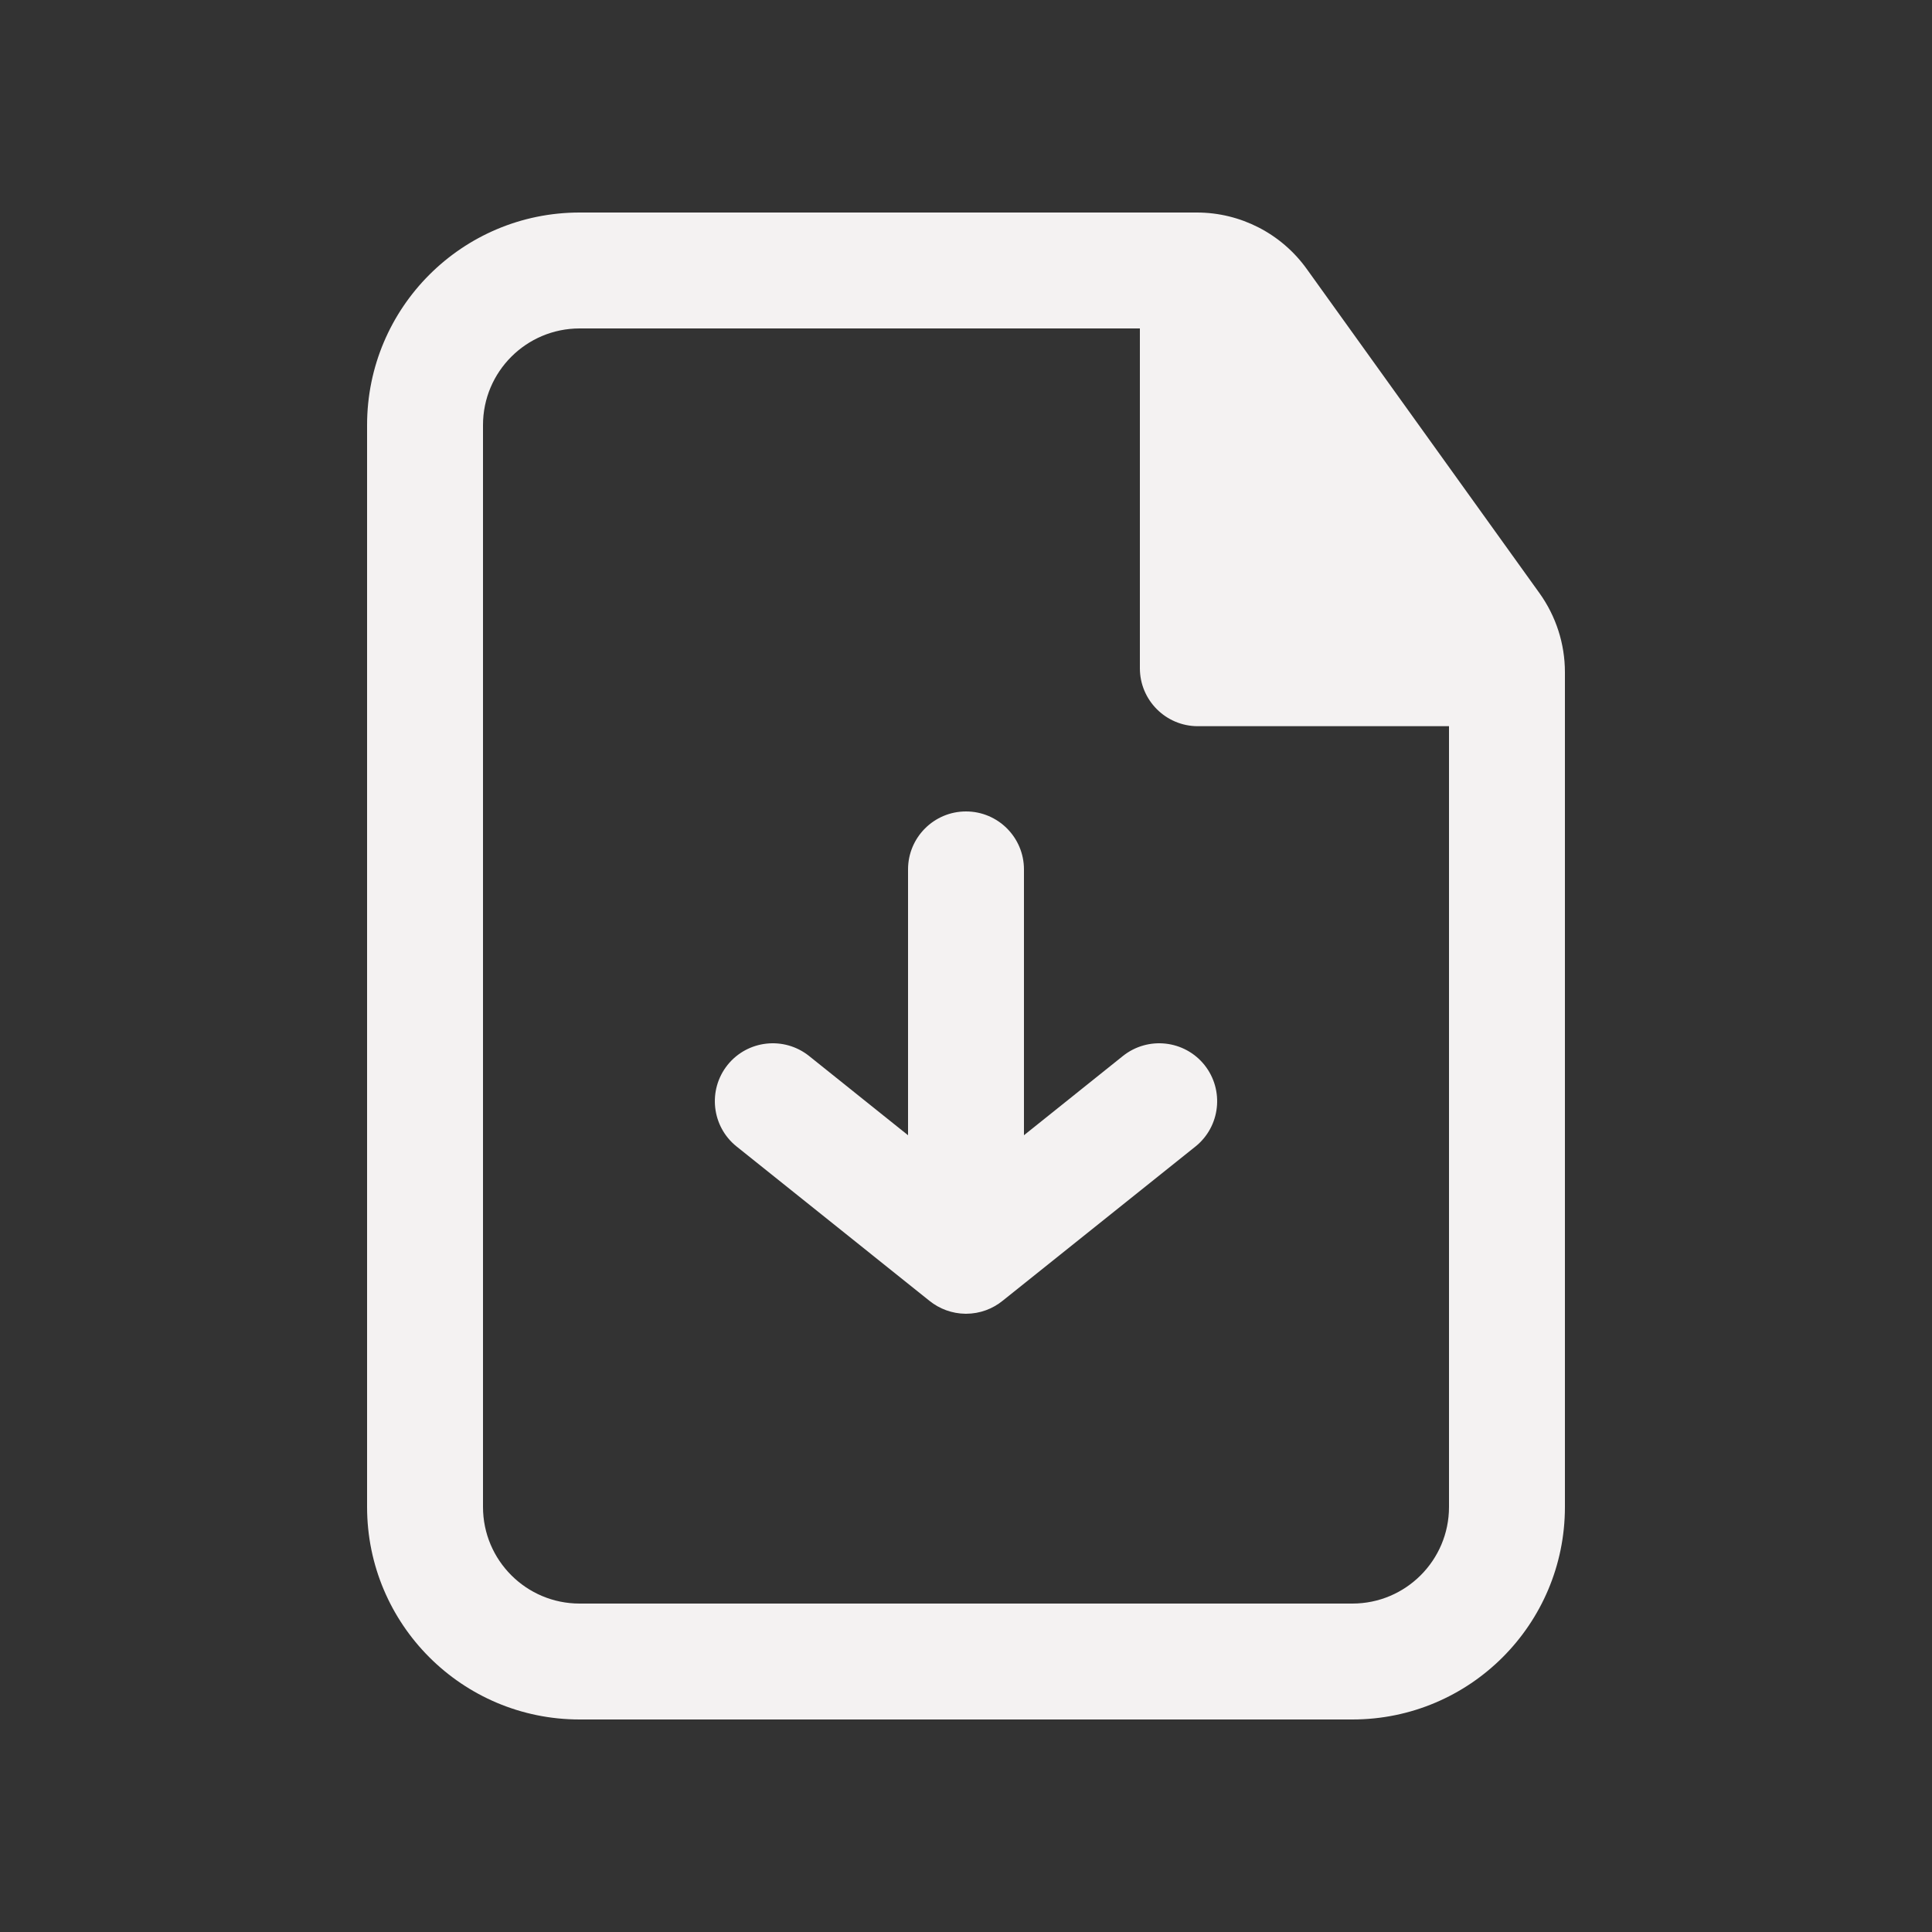
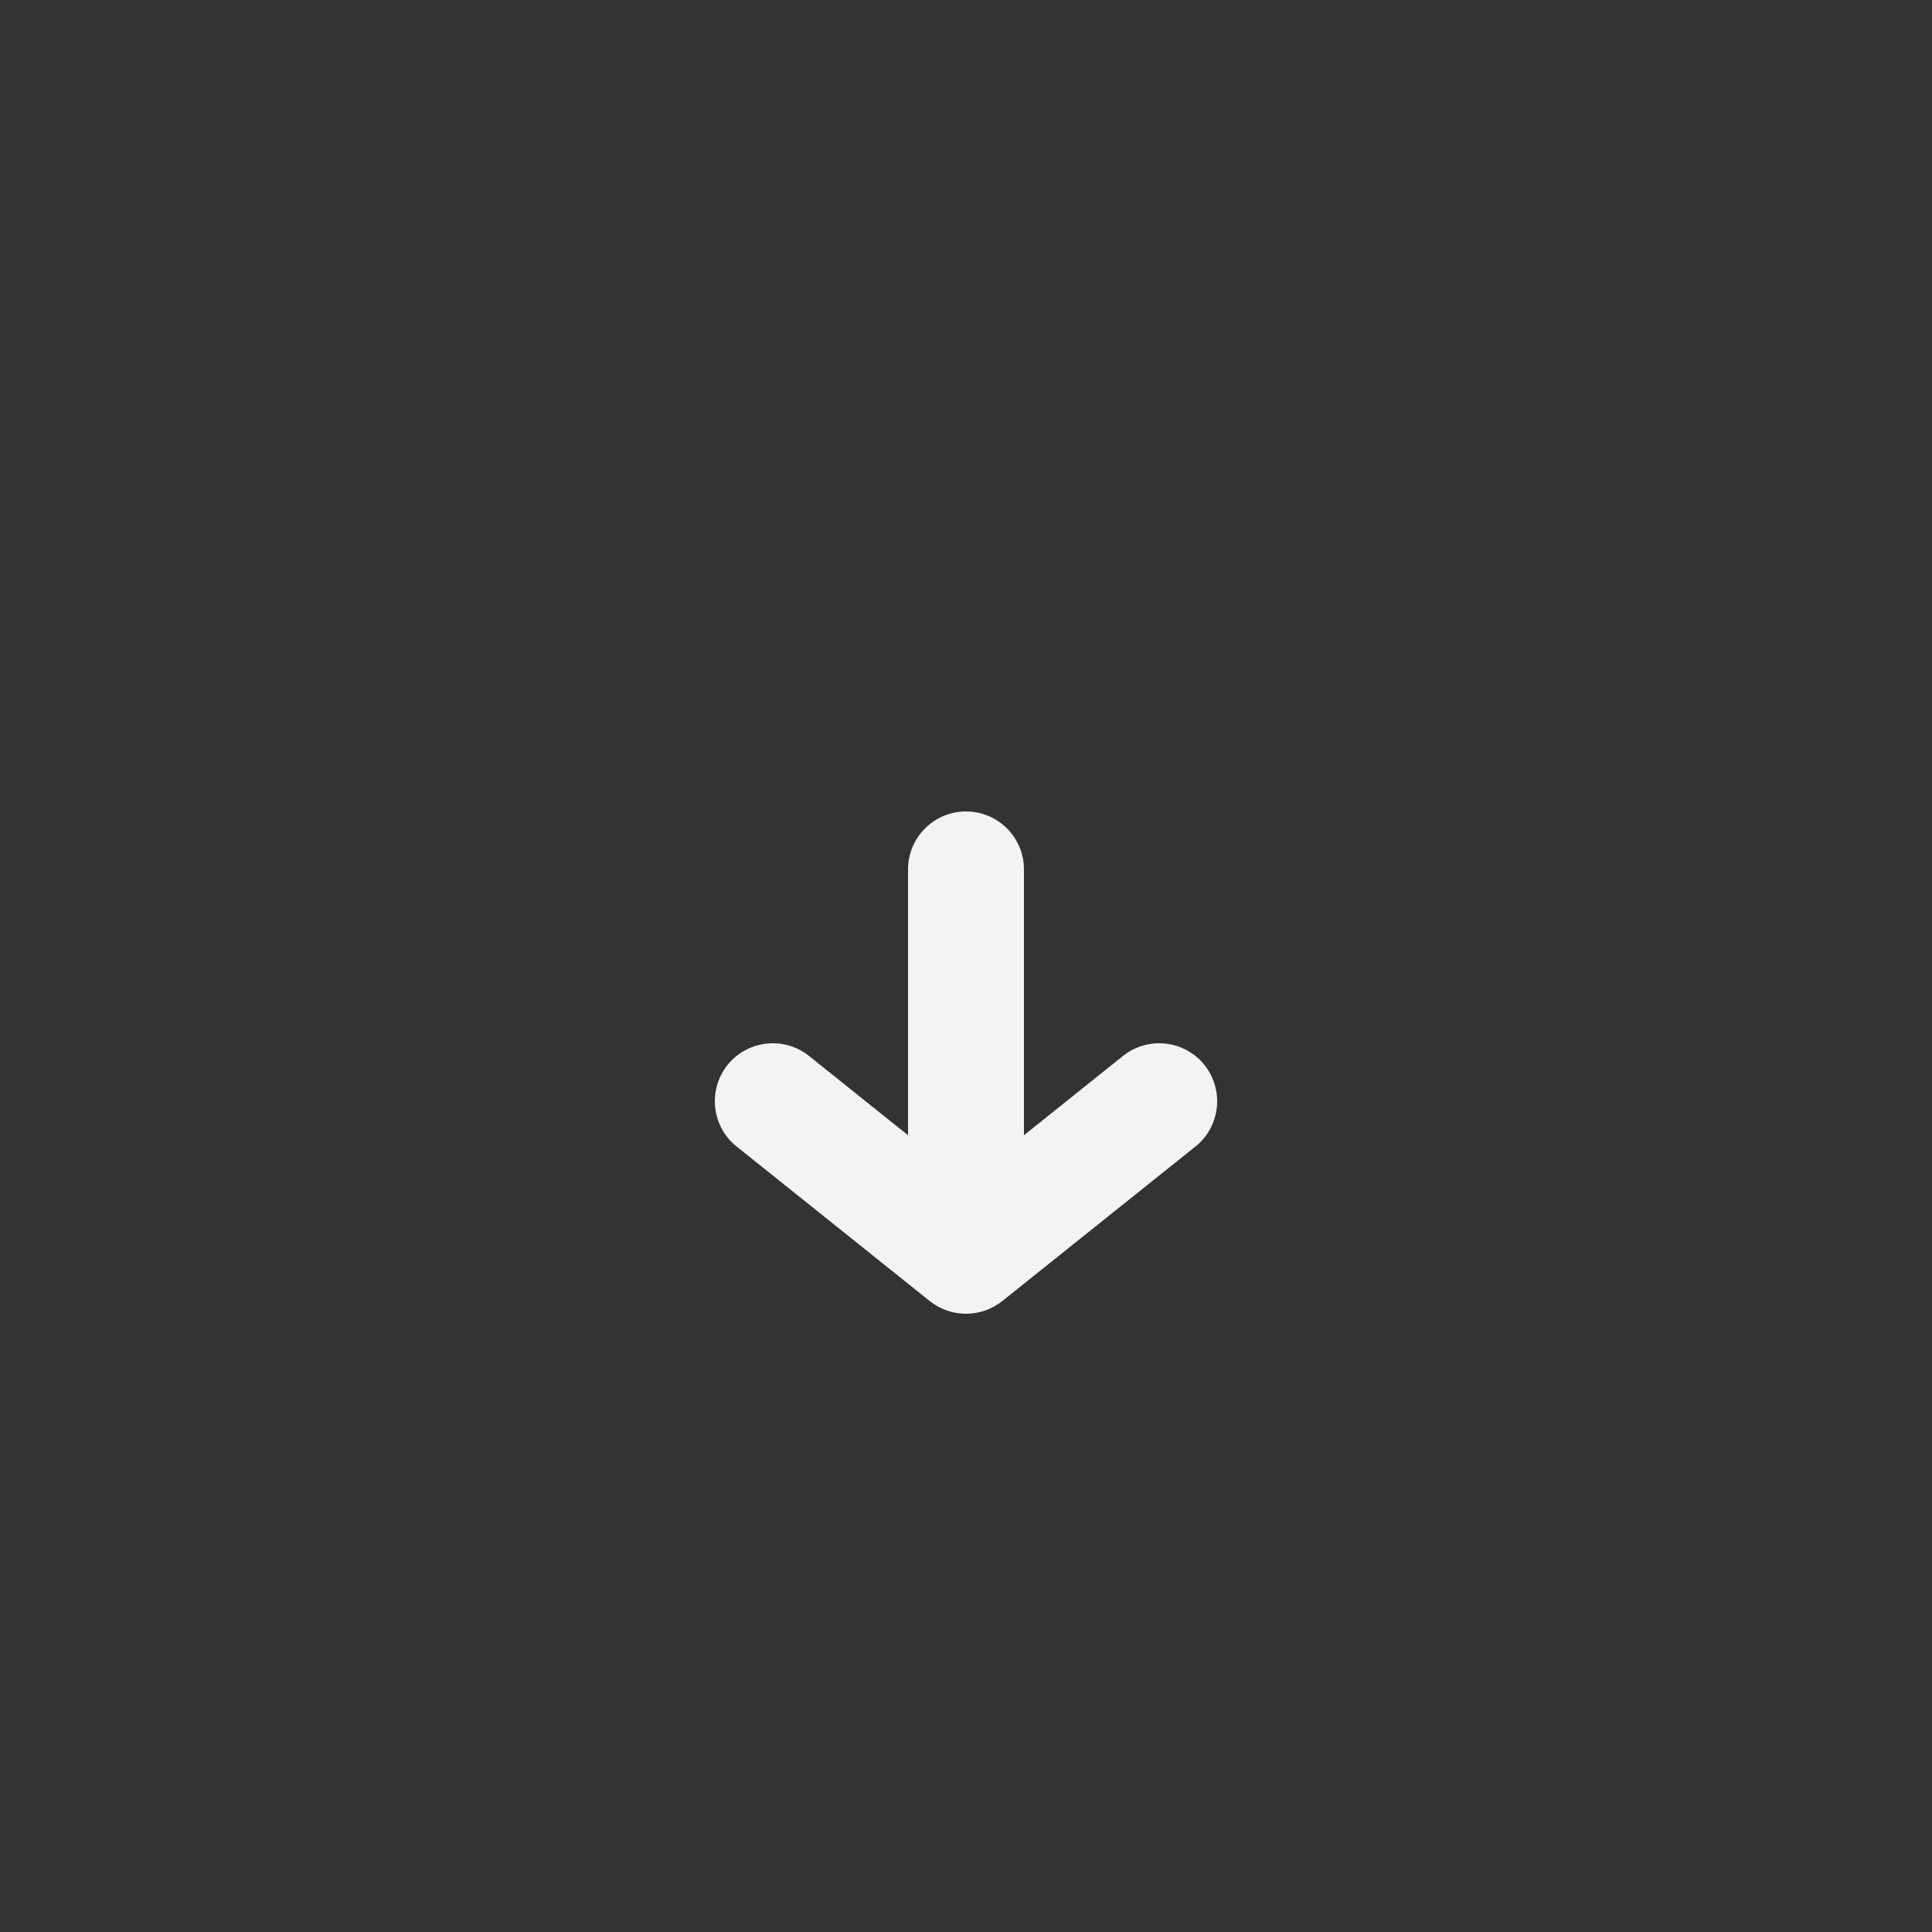
<svg xmlns="http://www.w3.org/2000/svg" width="25" height="25" viewBox="0 0 25 25" fill="none">
  <rect x="0" y="0" width="25" height="25" fill="#333333" stroke="none" />
  <path d="M14.531 13.664C14.855 13.406 15.327 13.458 15.586 13.781C15.844 14.105 15.792 14.577 15.469 14.836L12.975 16.831C12.846 16.936 12.682 16.999 12.502 17L12.5 17L12.494 17C12.318 16.998 12.156 16.936 12.029 16.834L9.532 14.836C9.208 14.577 9.156 14.105 9.414 13.781C9.673 13.458 10.145 13.406 10.469 13.664L11.75 14.69V11.25C11.75 10.836 12.086 10.5 12.5 10.5C12.914 10.5 13.25 10.836 13.25 11.25V14.69L14.531 13.664Z" fill="#F4F2F2" />
-   <path fill-rule="evenodd" clip-rule="evenodd" d="M7.5 2.75C5.981 2.75 4.75 3.981 4.75 5.5V19.5C4.75 21.019 5.981 22.25 7.5 22.25H17.5C19.019 22.25 20.25 21.019 20.25 19.5V8.698C20.25 8.332 20.135 7.975 19.922 7.677L16.909 3.48C16.58 3.022 16.051 2.75 15.487 2.75H7.5ZM6.25 5.5C6.25 4.81 6.81 4.25 7.5 4.25H14.75V8.647C14.75 9.061 15.086 9.397 15.5 9.397H18.75V19.5C18.75 20.19 18.19 20.75 17.5 20.75H7.5C6.81 20.75 6.25 20.19 6.25 19.5V5.5Z" fill="#F4F2F2" />
</svg>